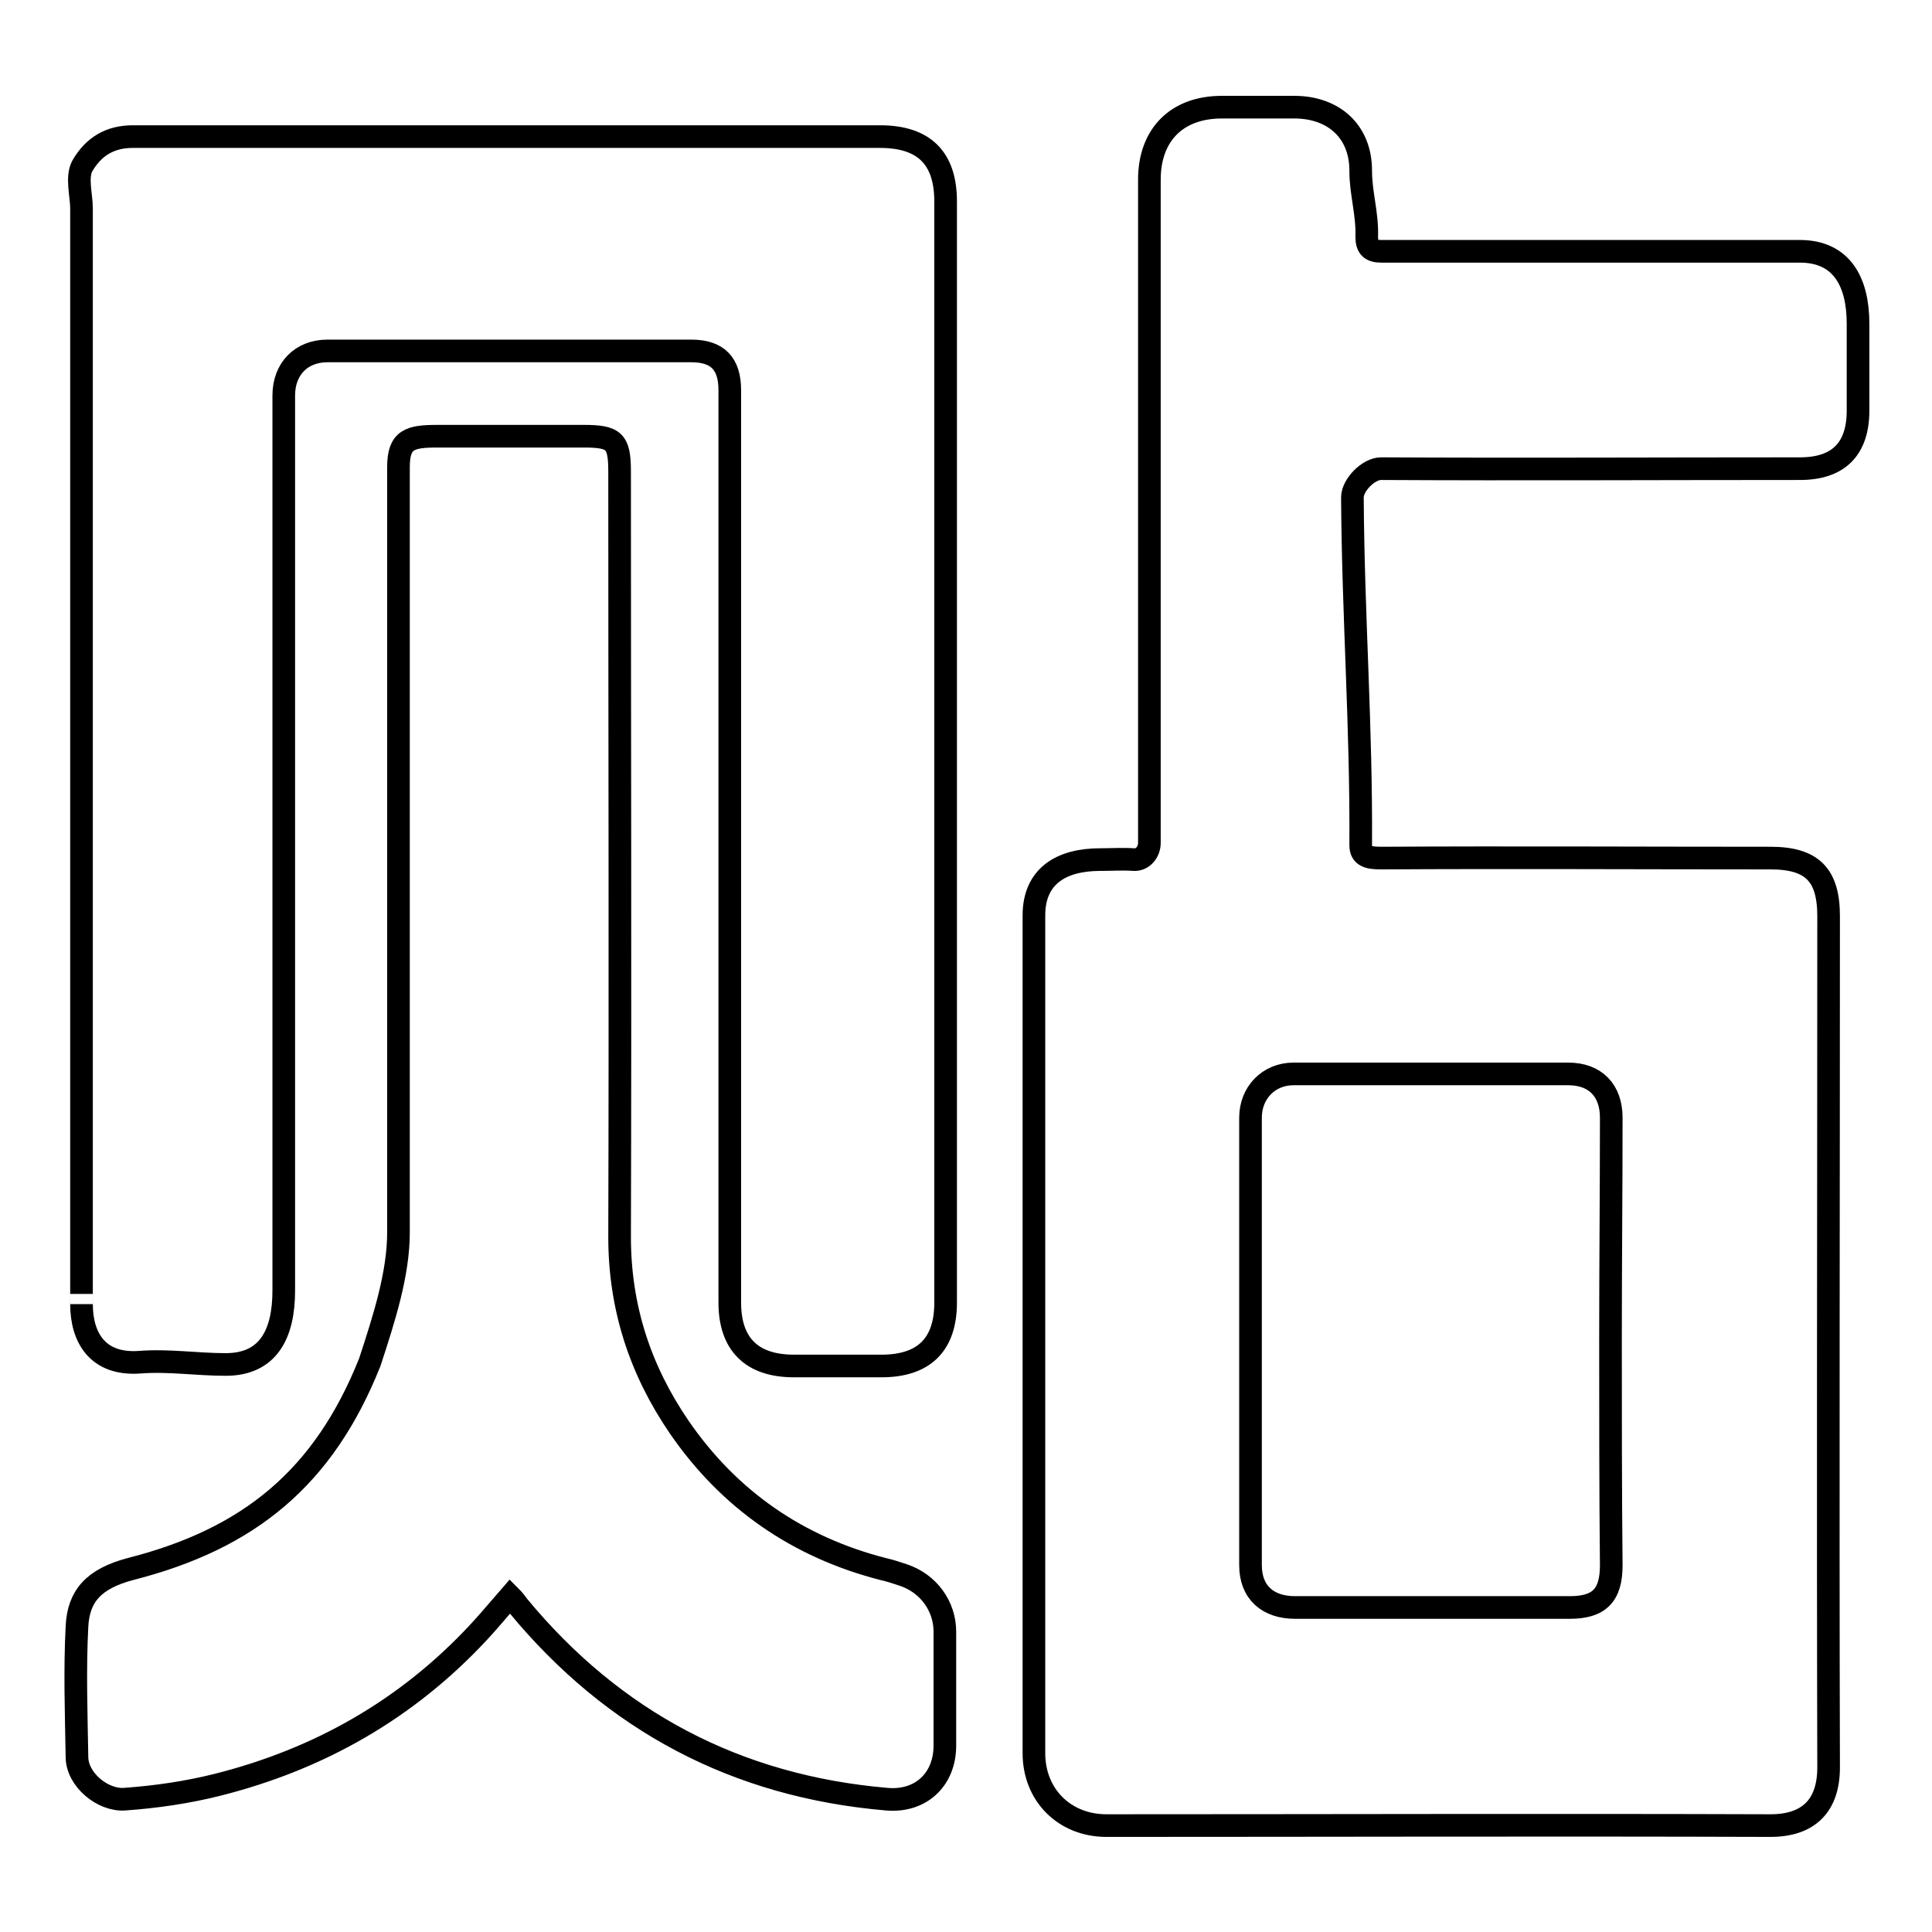
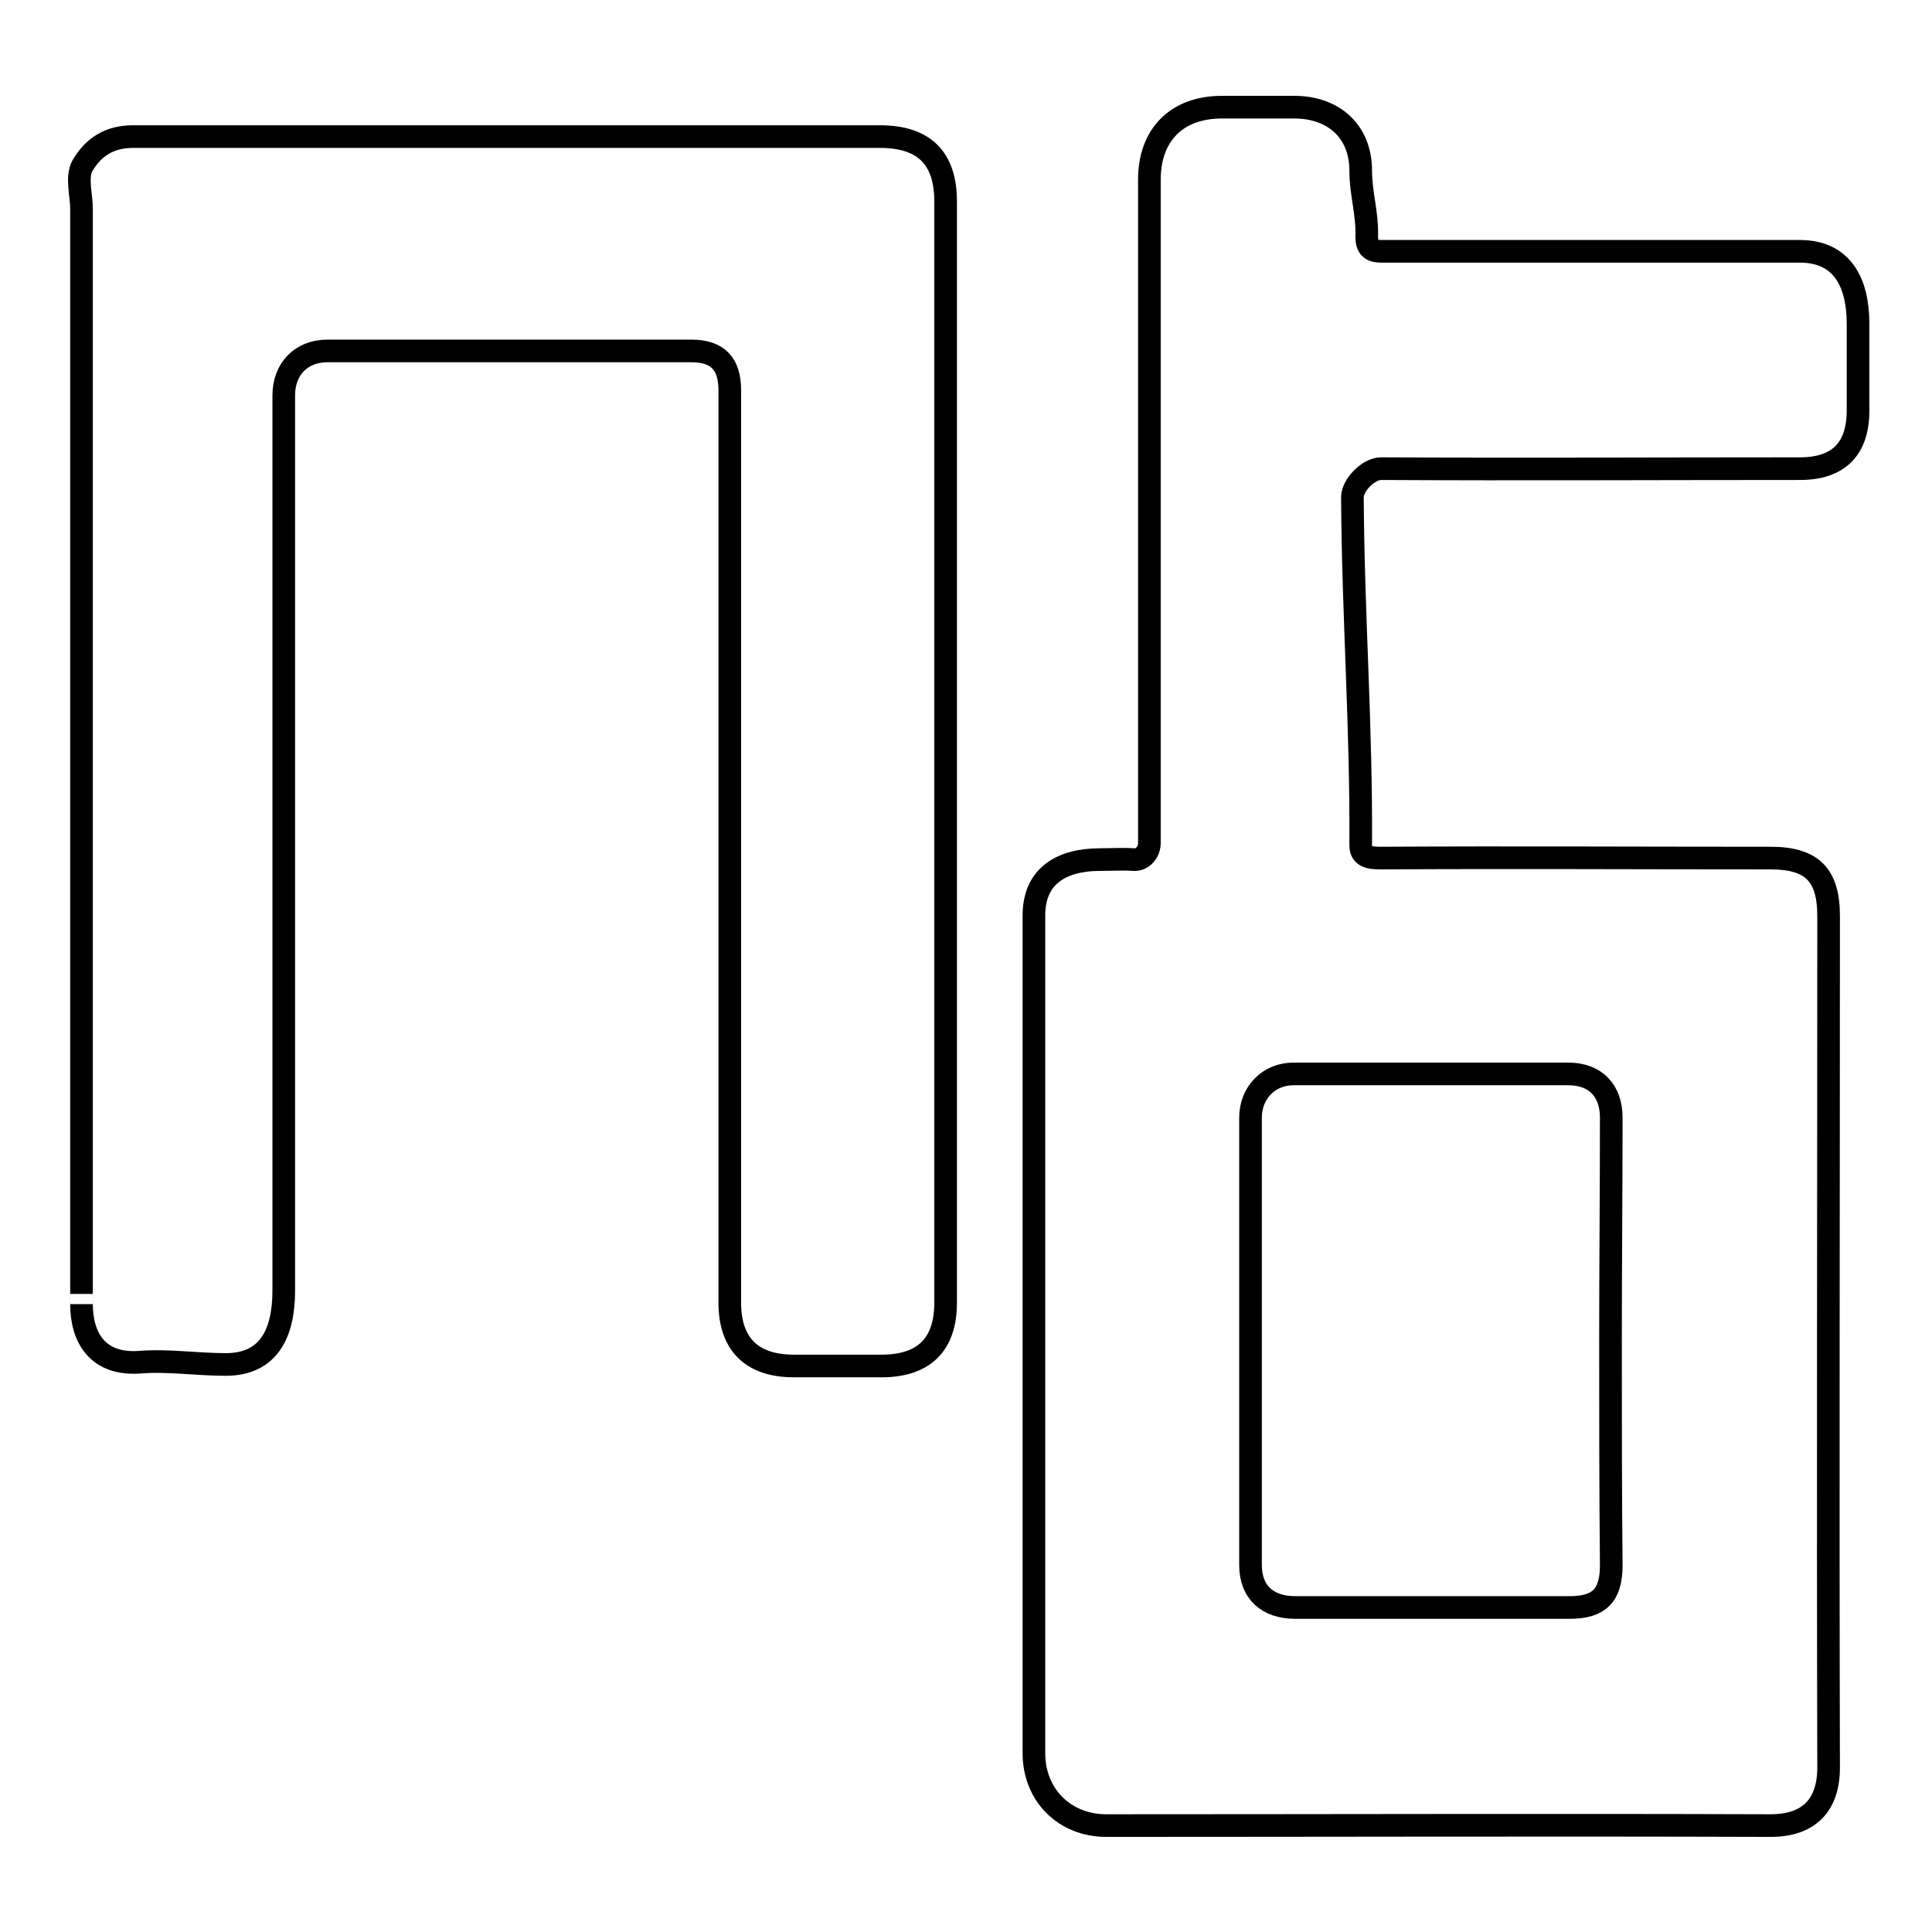
<svg xmlns="http://www.w3.org/2000/svg" version="1.1" x="0px" y="0px" viewBox="0 0 256 256" enable-background="new 0 0 256 256" xml:space="preserve">
  <g>
    <path stroke-width="3" fill-opacity="0" stroke="#000000" d="M152.3,65.9V23.8c0-5.9,3.6-9.6,9.6-9.6h9.6c5.2,0,8.8,3.2,8.8,8.4c0,3.1,0.9,5.6,0.8,8.8 c0,1.4,0.6,1.9,1.9,1.9c18.9,0,36.6,0,55.5,0c5.5,0,7.7,4,7.7,9.6v11.5c0,5.1-2.6,7.7-7.7,7.7c-18.9,0-36.6,0.1-55.5,0 c-1.7,0-3.8,2.2-3.8,3.8c0.1,15.9,1.2,30.2,1.1,46.1c0,1.5,1.1,1.7,2.7,1.7c17.2-0.1,34.5,0,51.6,0c5.5,0,7.7,2.2,7.7,7.7 c0,37-0.1,75.8,0,112.8c0,5-2.6,7.7-7.7,7.7c-29.2-0.1-58.8,0-88,0c-5.5,0-9.6-4-9.6-9.6V121.3c0-5.2,3.6-7.4,8.8-7.4 c1.5,0,3-0.1,4.4,0c1.2,0.1,2.1-1,2.1-2.2c0-8.2,0-16.6,0-24.9C152.3,79.8,152.3,72.9,152.3,65.9L152.3,65.9z M213.4,177.5 c0-10,0.1-19.4,0.1-29.4c0-3.6-2.1-5.8-5.7-5.8h-36.4c-3.3,0-5.7,2.5-5.7,5.8v59.3c0,3.6,2.3,5.6,5.9,5.6h36.4 c3.9,0,5.5-1.6,5.5-5.6C213.4,197.4,213.4,187.5,213.4,177.5z M10.8,27.6c0-1.7-0.7-4.1,0.1-5.6c1.5-2.6,3.7-3.9,6.7-3.9h99 c5.8,0,8.7,2.8,8.7,8.6c0,48.6,0,97.3,0,145.9c0,5.6-2.9,8.4-8.5,8.4h-11.6c-5.6,0-8.5-2.9-8.5-8.4V75.4V51.7 c0-3.5-1.6-5.2-5.1-5.2H43.4c-3.5,0-5.8,2.4-5.8,5.9v118.6c0,5.7-2,9.8-7.7,9.8c-3.8,0-7.6-0.6-11.4-0.3c-5.6,0.4-7.7-3.3-7.7-7.7 C10.8,172.9,10.8,51.8,10.8,27.6z" />
-     <path stroke-width="3" fill-opacity="0" stroke="#000000" d="M67.6,211.5c-1.4,1.6-2.8,3.3-4.2,4.8c-9.5,10.2-21.1,16.8-34.6,20.2c-4,1-8.1,1.6-12.3,1.9 c-2.9,0.2-6.3-2.6-6.3-5.6c-0.1-5.8-0.3-11.5,0-17.3c0.2-4,2.2-6.3,7.1-7.6c15.7-4,25.6-12.1,31.7-27.4c1.9-5.8,3.8-11.7,3.8-17.2 c0-33.7,0-67.7,0-101.4c0-3.7,1.5-4.1,5.2-4.1h19.3c4.1,0,4.8,0.6,4.8,4.7c0,33.8,0.1,67.6,0,101.4c0,9.3,2.7,17.6,7.9,25.2 c6.6,9.6,15.7,15.9,27,18.8c0.9,0.2,1.8,0.5,2.7,0.8c3.3,1.1,5.5,4.1,5.5,7.5c0,5,0,10.1,0,15.1c0,4.5-3.2,7.5-7.7,7.1 c-19.9-1.7-36.2-10.3-48.9-25.7C68.4,212.4,68.1,212,67.6,211.5z" />
  </g>
</svg>